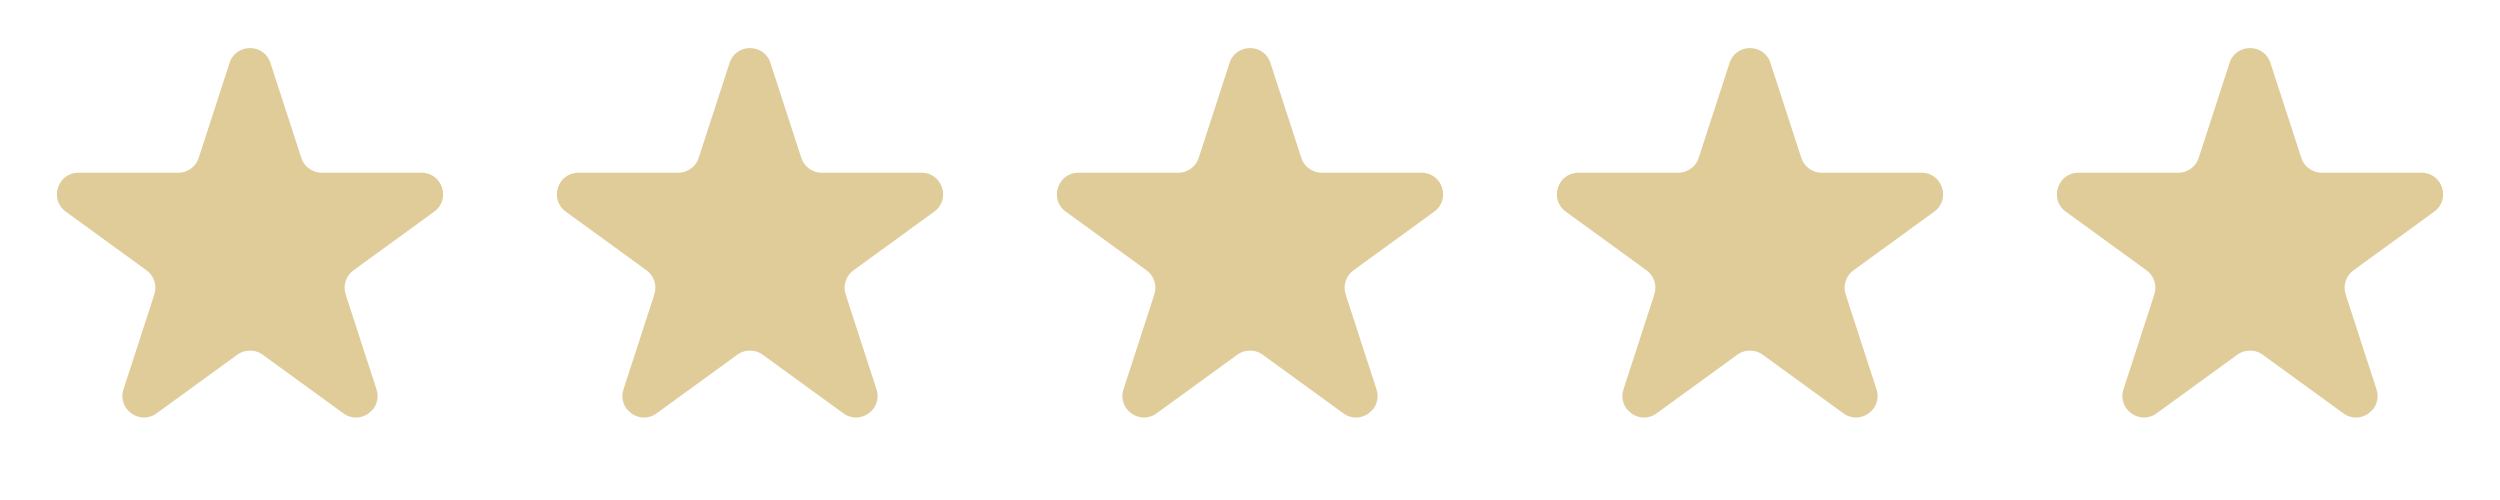
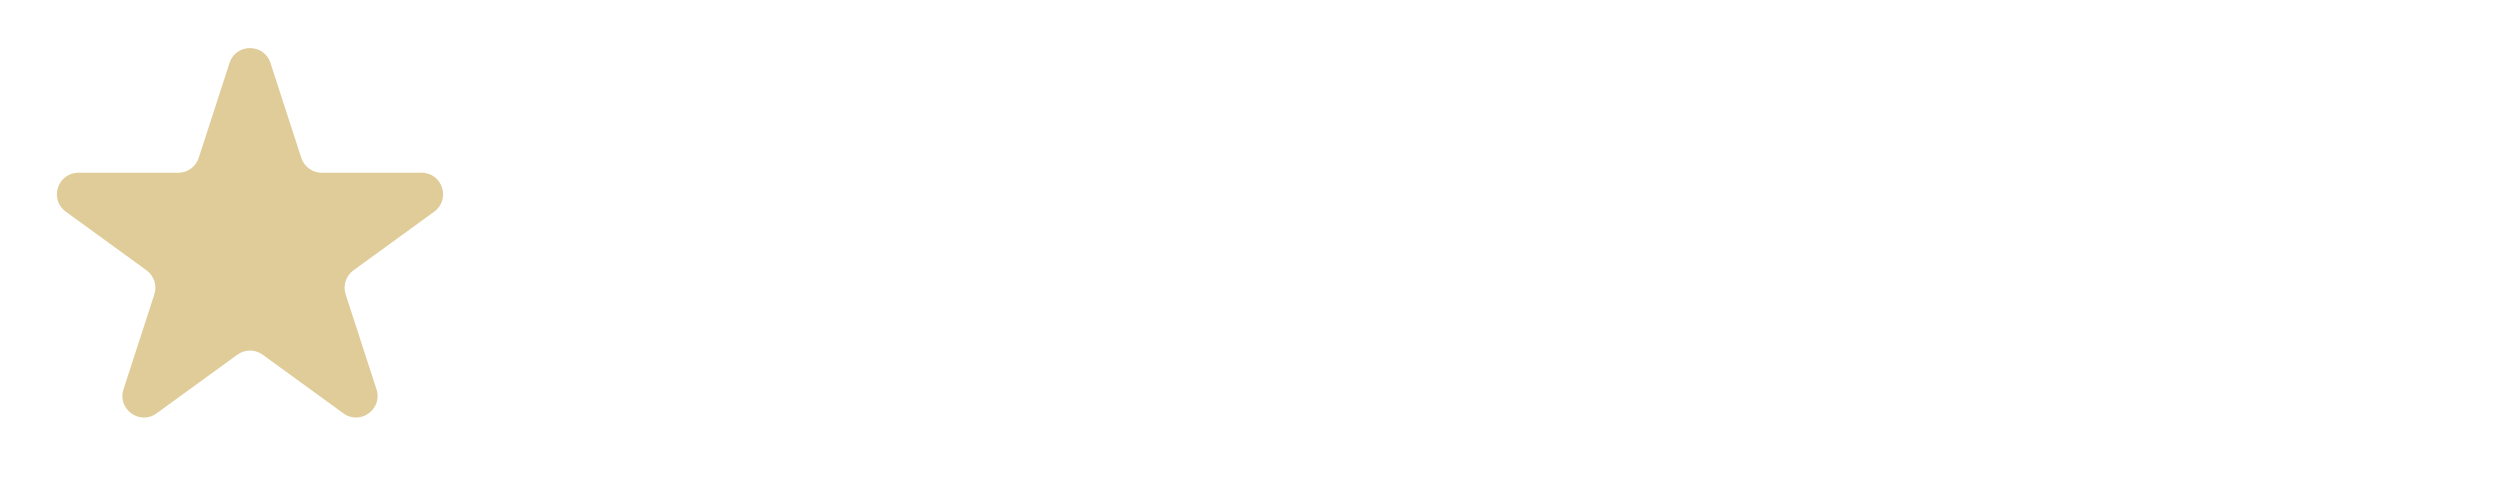
<svg xmlns="http://www.w3.org/2000/svg" width="465" height="93" viewBox="0 0 465 93" fill="none">
  <path d="M42.696 11.708C43.893 8.023 49.107 8.023 50.304 11.708L56.042 29.367C56.577 31.015 58.113 32.131 59.846 32.131H78.413C82.288 32.131 83.899 37.089 80.764 39.367L65.743 50.28C64.341 51.299 63.755 53.104 64.29 54.752L70.028 72.411C71.225 76.096 67.007 79.161 63.872 76.883L48.851 65.97C47.449 64.951 45.551 64.951 44.149 65.97L29.128 76.883C25.993 79.161 21.775 76.096 22.972 72.411L28.71 54.752C29.245 53.104 28.659 51.299 27.257 50.28L12.236 39.367C9.101 37.089 10.712 32.131 14.587 32.131H33.154C34.887 32.131 36.423 31.015 36.958 29.367L42.696 11.708Z" fill="#E0CC99" />
-   <path d="M135.696 11.708C136.893 8.023 142.107 8.023 143.304 11.708L149.042 29.367C149.577 31.015 151.113 32.131 152.846 32.131H171.413C175.288 32.131 176.899 37.089 173.765 39.367L158.743 50.28C157.341 51.299 156.755 53.104 157.29 54.752L163.028 72.411C164.225 76.096 160.007 79.161 156.872 76.883L141.851 65.97C140.449 64.951 138.551 64.951 137.149 65.97L122.128 76.883C118.993 79.161 114.775 76.096 115.972 72.411L121.71 54.752C122.245 53.104 121.659 51.299 120.257 50.28L105.235 39.367C102.101 37.089 103.712 32.131 107.587 32.131H126.154C127.887 32.131 129.423 31.015 129.958 29.367L135.696 11.708Z" fill="#E0CC99" />
-   <path d="M228.696 11.708C229.893 8.023 235.107 8.023 236.304 11.708L242.042 29.367C242.577 31.015 244.113 32.131 245.846 32.131H264.413C268.288 32.131 269.899 37.089 266.765 39.367L251.743 50.28C250.341 51.299 249.755 53.104 250.29 54.752L256.028 72.411C257.225 76.096 253.007 79.161 249.872 76.883L234.851 65.97C233.449 64.951 231.551 64.951 230.149 65.97L215.128 76.883C211.993 79.161 207.775 76.096 208.972 72.411L214.71 54.752C215.245 53.104 214.659 51.299 213.257 50.28L198.235 39.367C195.101 37.089 196.712 32.131 200.587 32.131H219.154C220.887 32.131 222.423 31.015 222.958 29.367L228.696 11.708Z" fill="#E0CC99" />
-   <path d="M321.696 11.708C322.893 8.023 328.107 8.023 329.304 11.708L335.042 29.367C335.577 31.015 337.113 32.131 338.846 32.131H357.413C361.288 32.131 362.899 37.089 359.765 39.367L344.743 50.28C343.341 51.299 342.755 53.104 343.29 54.752L349.028 72.411C350.225 76.096 346.007 79.161 342.872 76.883L327.851 65.97C326.449 64.951 324.551 64.951 323.149 65.97L308.128 76.883C304.993 79.161 300.775 76.096 301.972 72.411L307.71 54.752C308.245 53.104 307.659 51.299 306.257 50.28L291.235 39.367C288.101 37.089 289.712 32.131 293.587 32.131H312.154C313.887 32.131 315.423 31.015 315.958 29.367L321.696 11.708Z" fill="#E0CC99" />
-   <path d="M414.696 11.708C415.893 8.023 421.107 8.023 422.304 11.708L428.042 29.367C428.577 31.015 430.113 32.131 431.846 32.131H450.413C454.288 32.131 455.899 37.089 452.765 39.367L437.743 50.28C436.341 51.299 435.755 53.104 436.29 54.752L442.028 72.411C443.225 76.096 439.007 79.161 435.872 76.883L420.851 65.97C419.449 64.951 417.551 64.951 416.149 65.97L401.128 76.883C397.993 79.161 393.775 76.096 394.972 72.411L400.71 54.752C401.245 53.104 400.659 51.299 399.257 50.28L384.235 39.367C381.101 37.089 382.712 32.131 386.587 32.131H405.154C406.887 32.131 408.423 31.015 408.958 29.367L414.696 11.708Z" fill="#E0CC99" />
</svg>